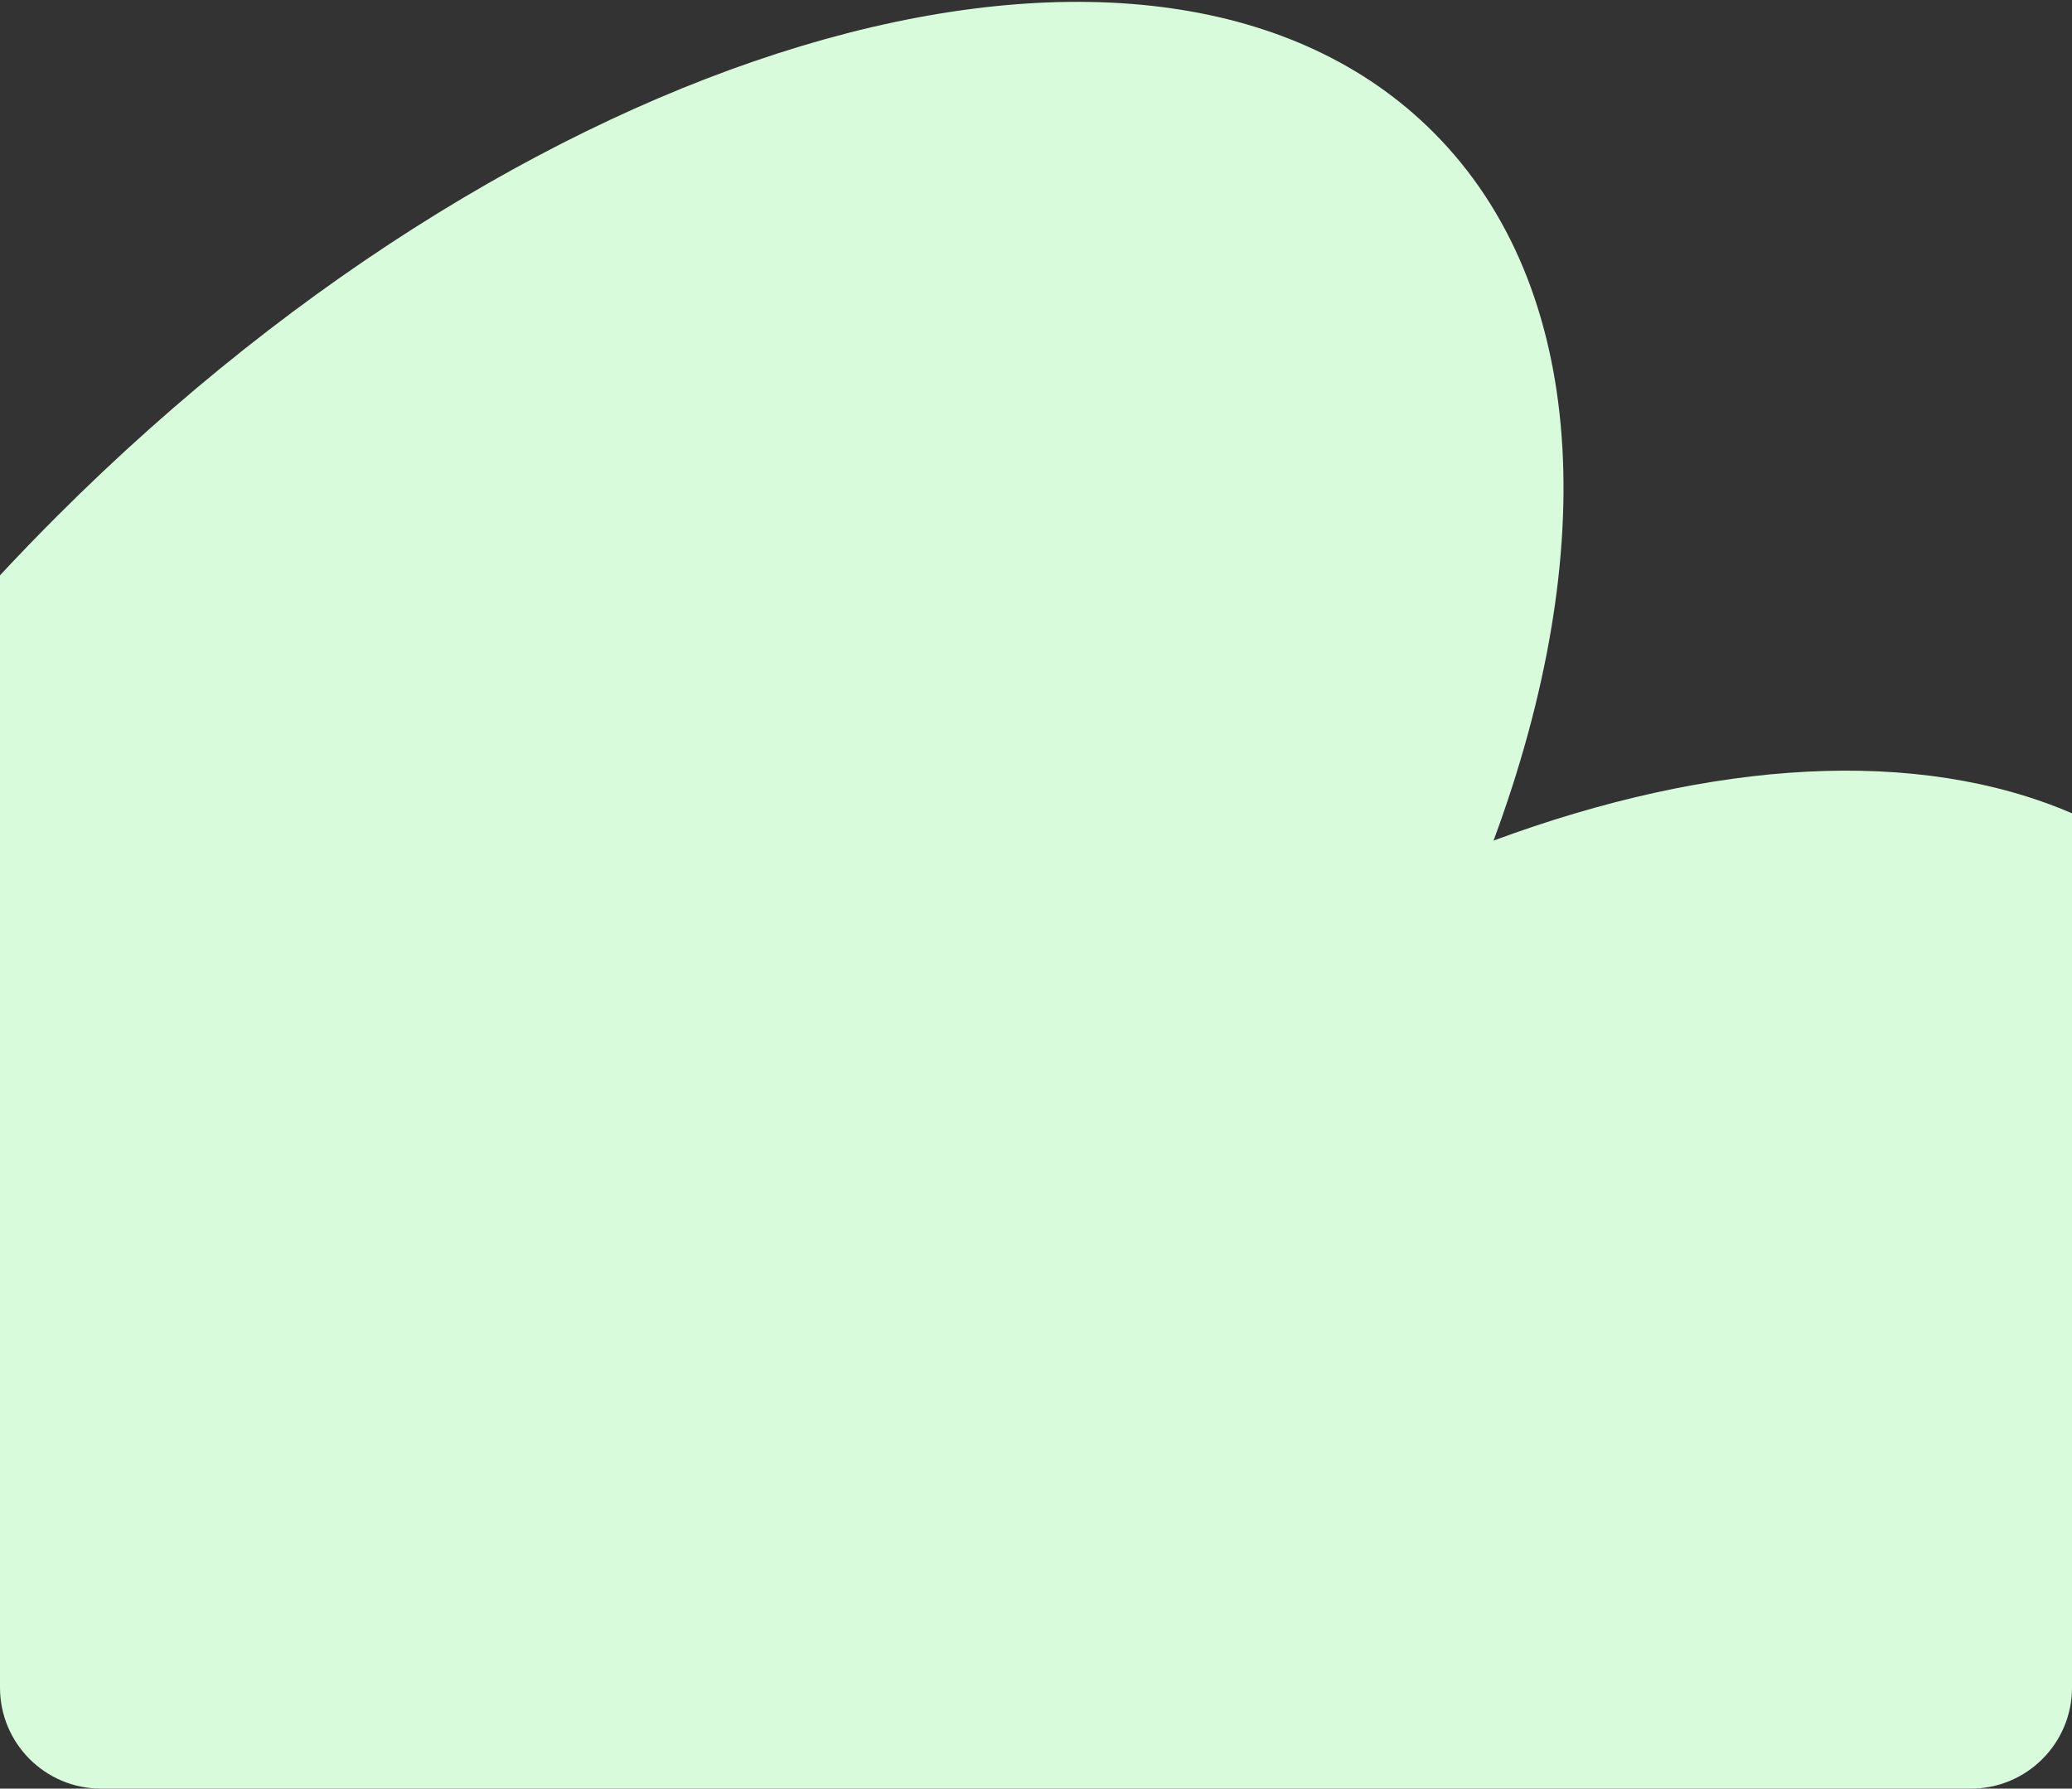
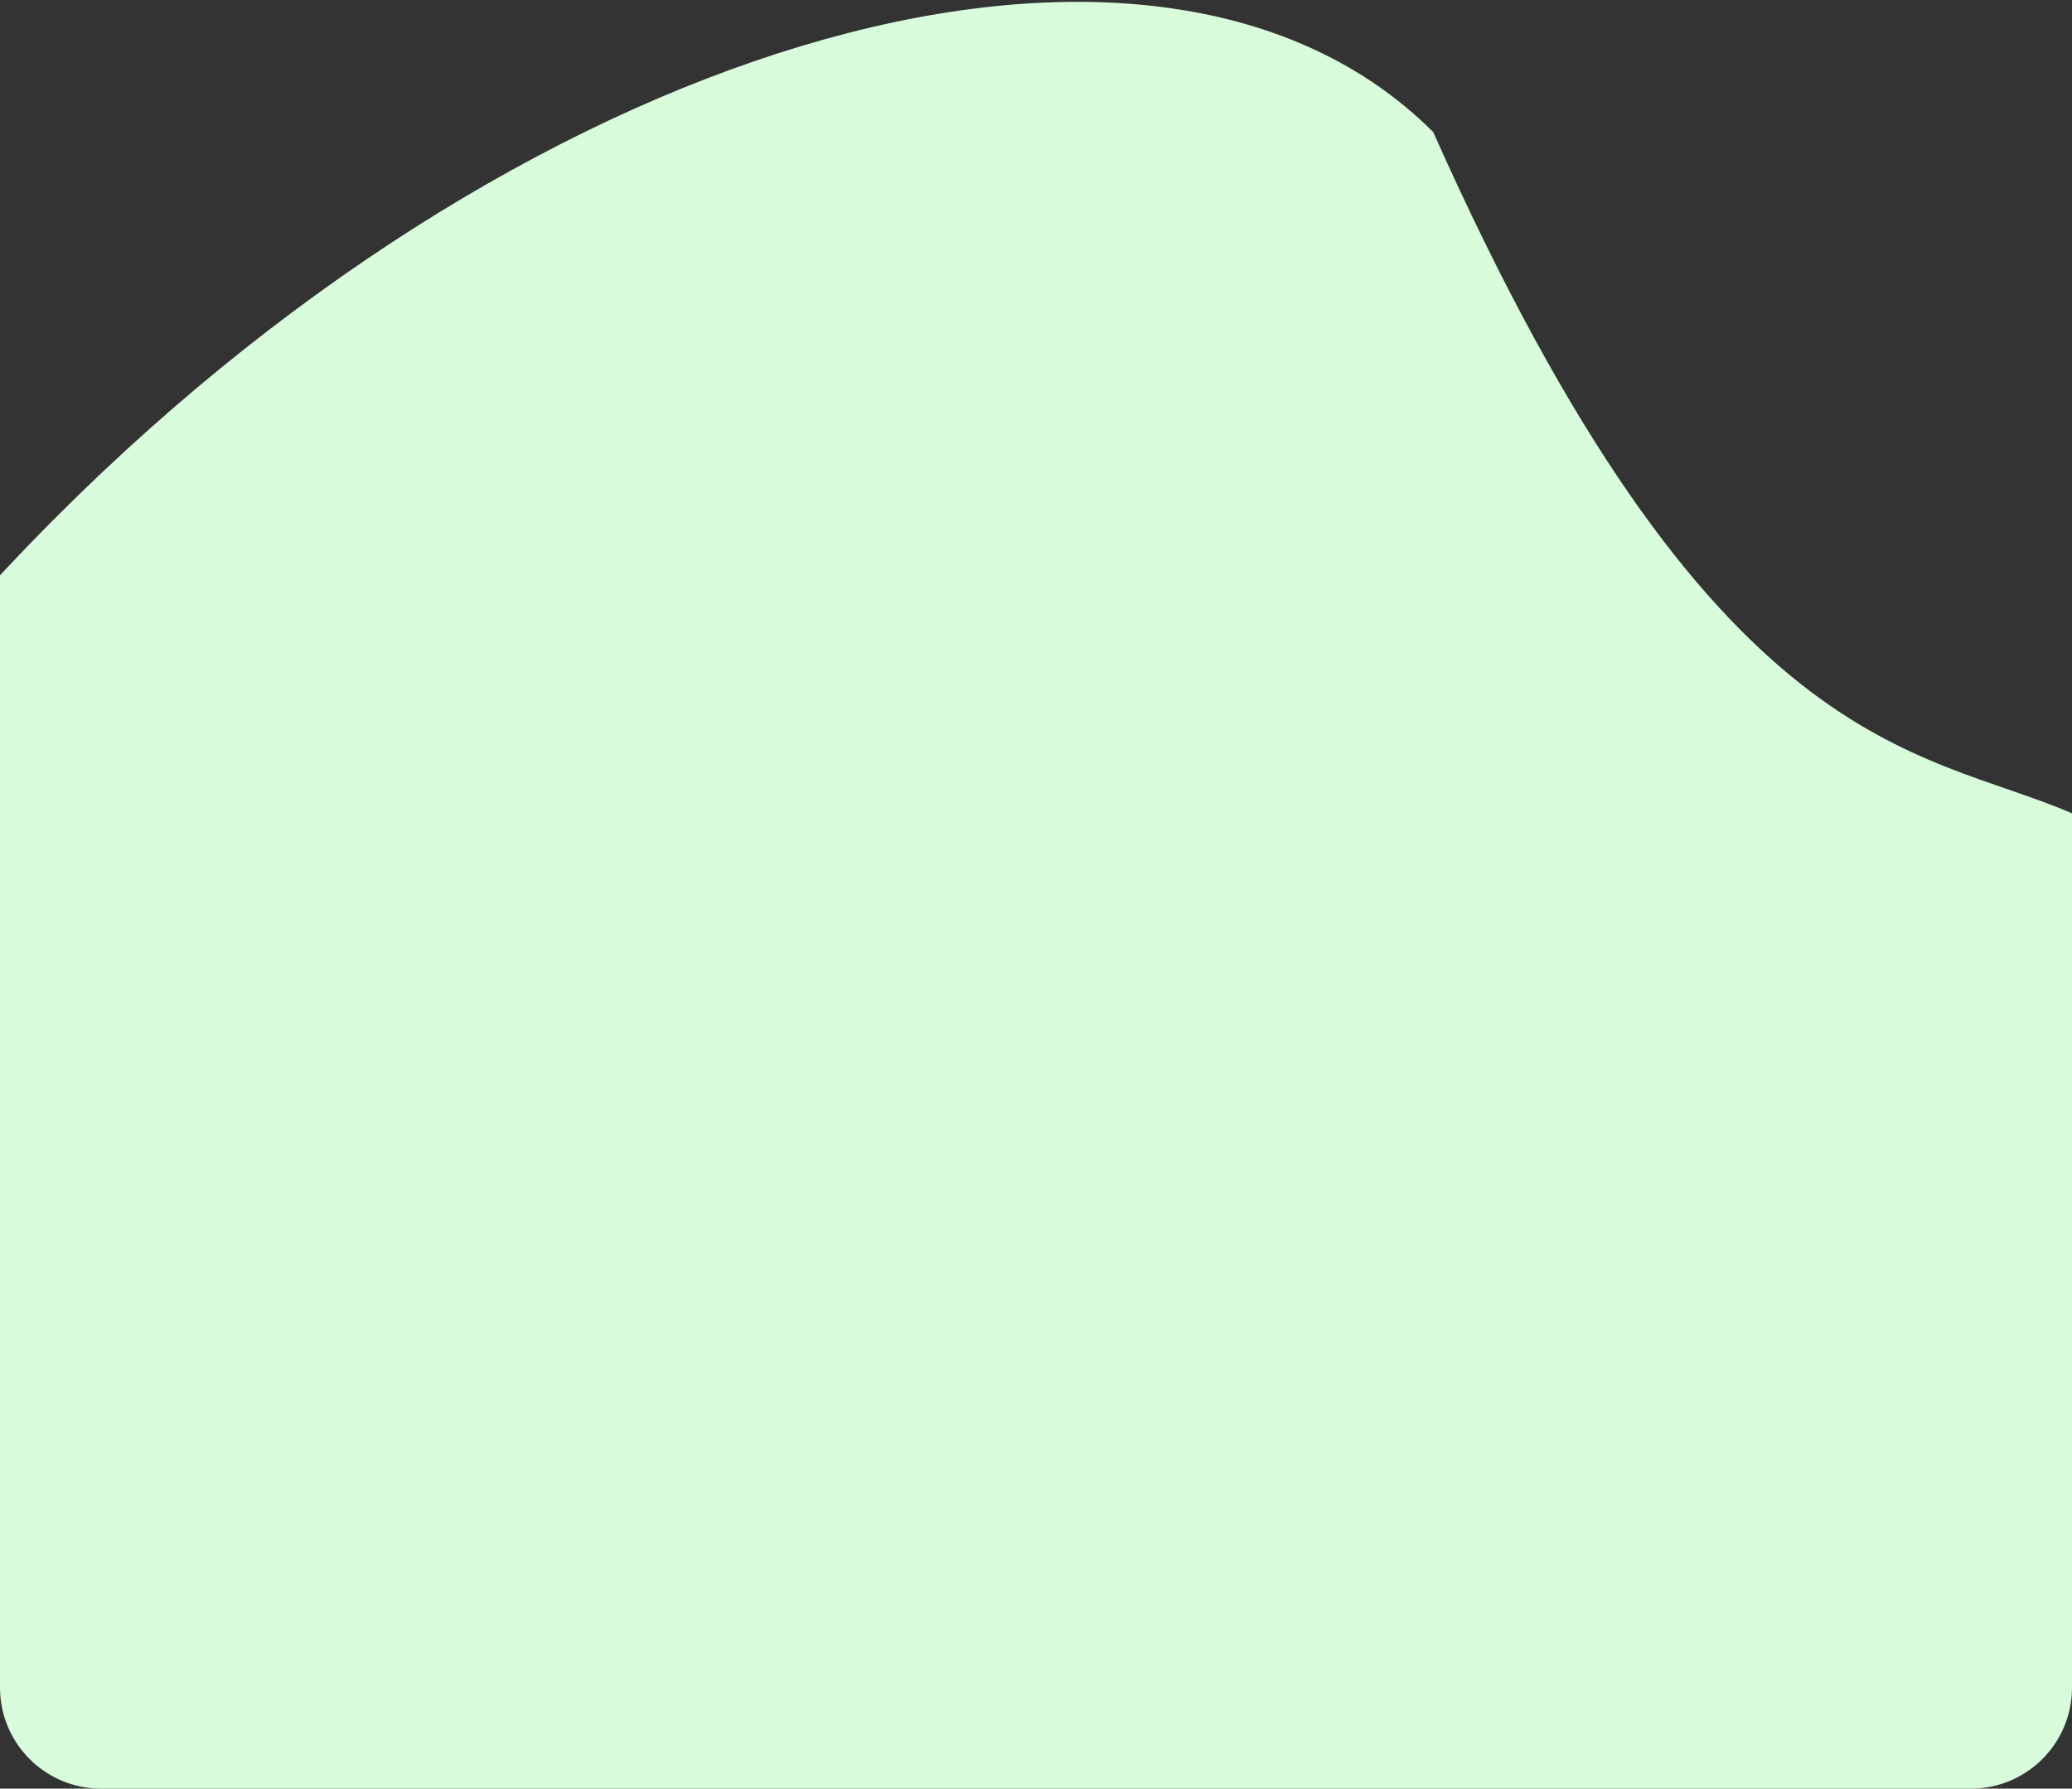
<svg xmlns="http://www.w3.org/2000/svg" width="410" height="354" viewBox="0 0 410 354" fill="none">
  <rect x="0" y="0" width="410" height="354" fill="#333333" stroke="none" />
-   <path fill-rule="evenodd" clip-rule="evenodd" d="M410 160.969V334.001C410 345.048 401.046 354.001 390 354.001H20C8.954 354.001 0 345.048 0 334.001V113.868C3.643 109.946 7.386 106.071 11.227 102.227C107.451 6.001 229.399 -28.062 283.605 26.149C314.29 56.829 316.689 109.227 295.539 166.368C338.897 150.321 379.52 147.837 410 160.969Z" fill="#D8FCDB" />
+   <path fill-rule="evenodd" clip-rule="evenodd" d="M410 160.969V334.001C410 345.048 401.046 354.001 390 354.001H20C8.954 354.001 0 345.048 0 334.001V113.868C3.643 109.946 7.386 106.071 11.227 102.227C107.451 6.001 229.399 -28.062 283.605 26.149C338.897 150.321 379.52 147.837 410 160.969Z" fill="#D8FCDB" />
</svg>